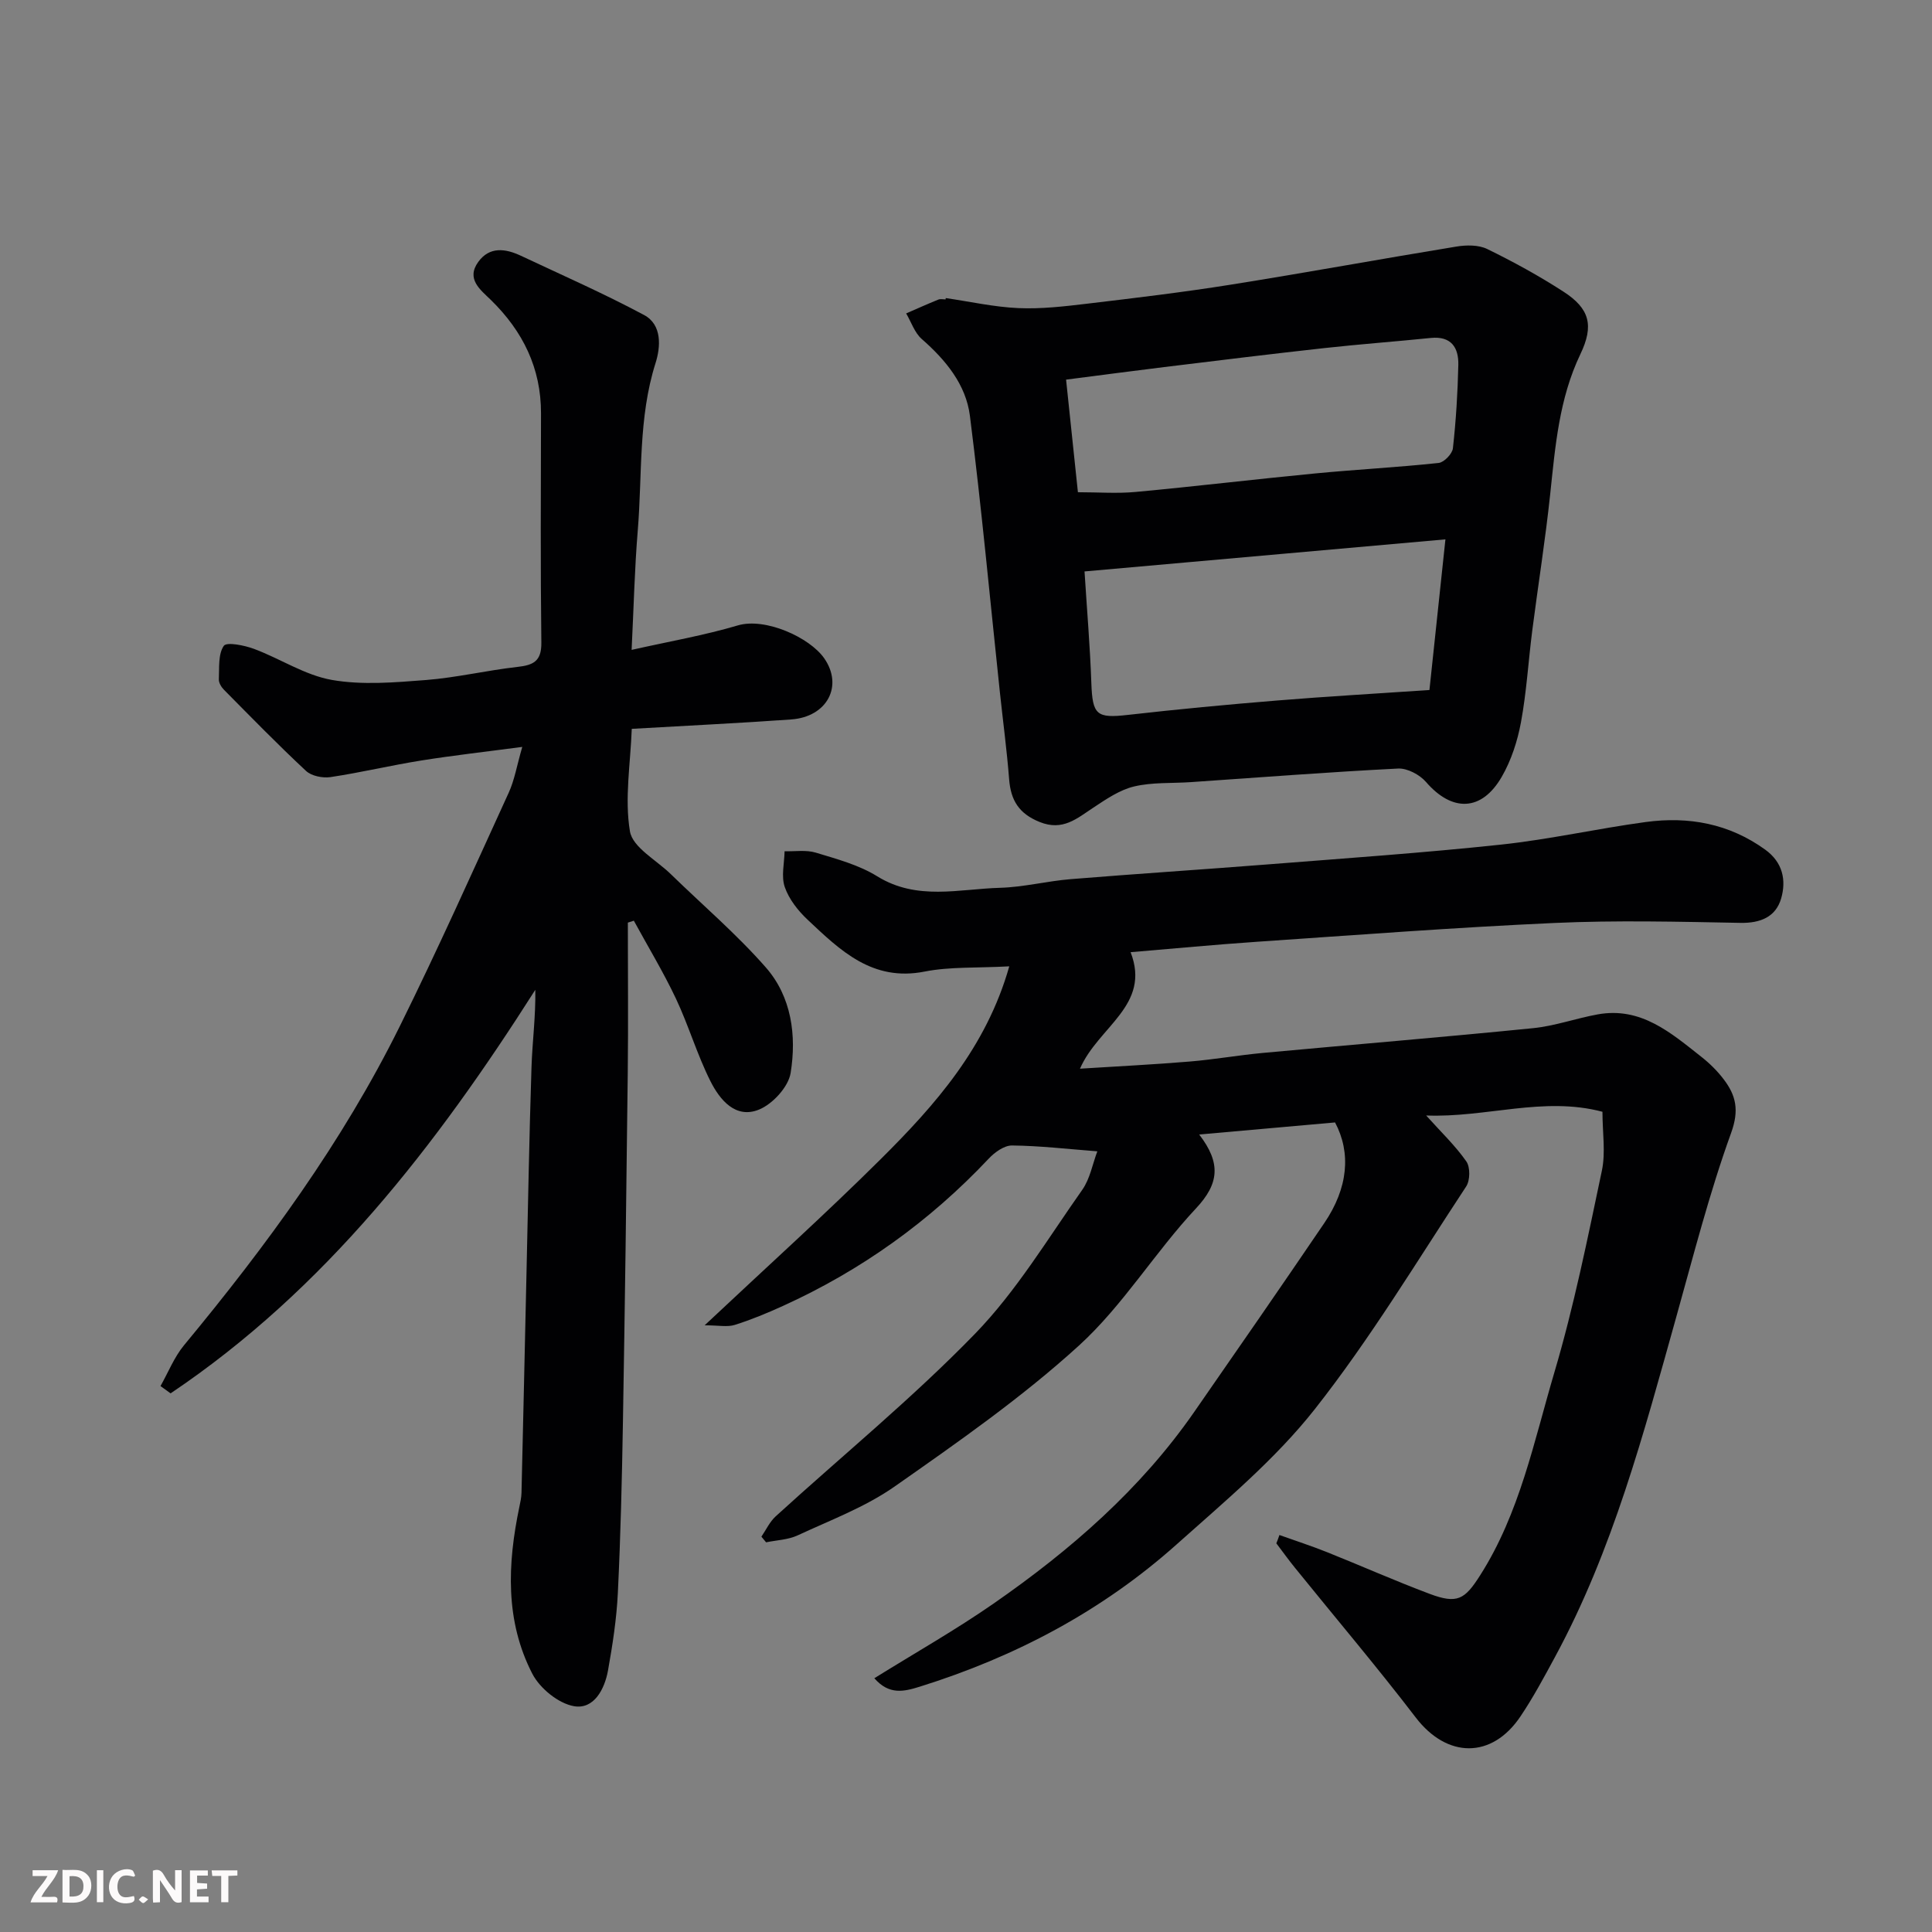
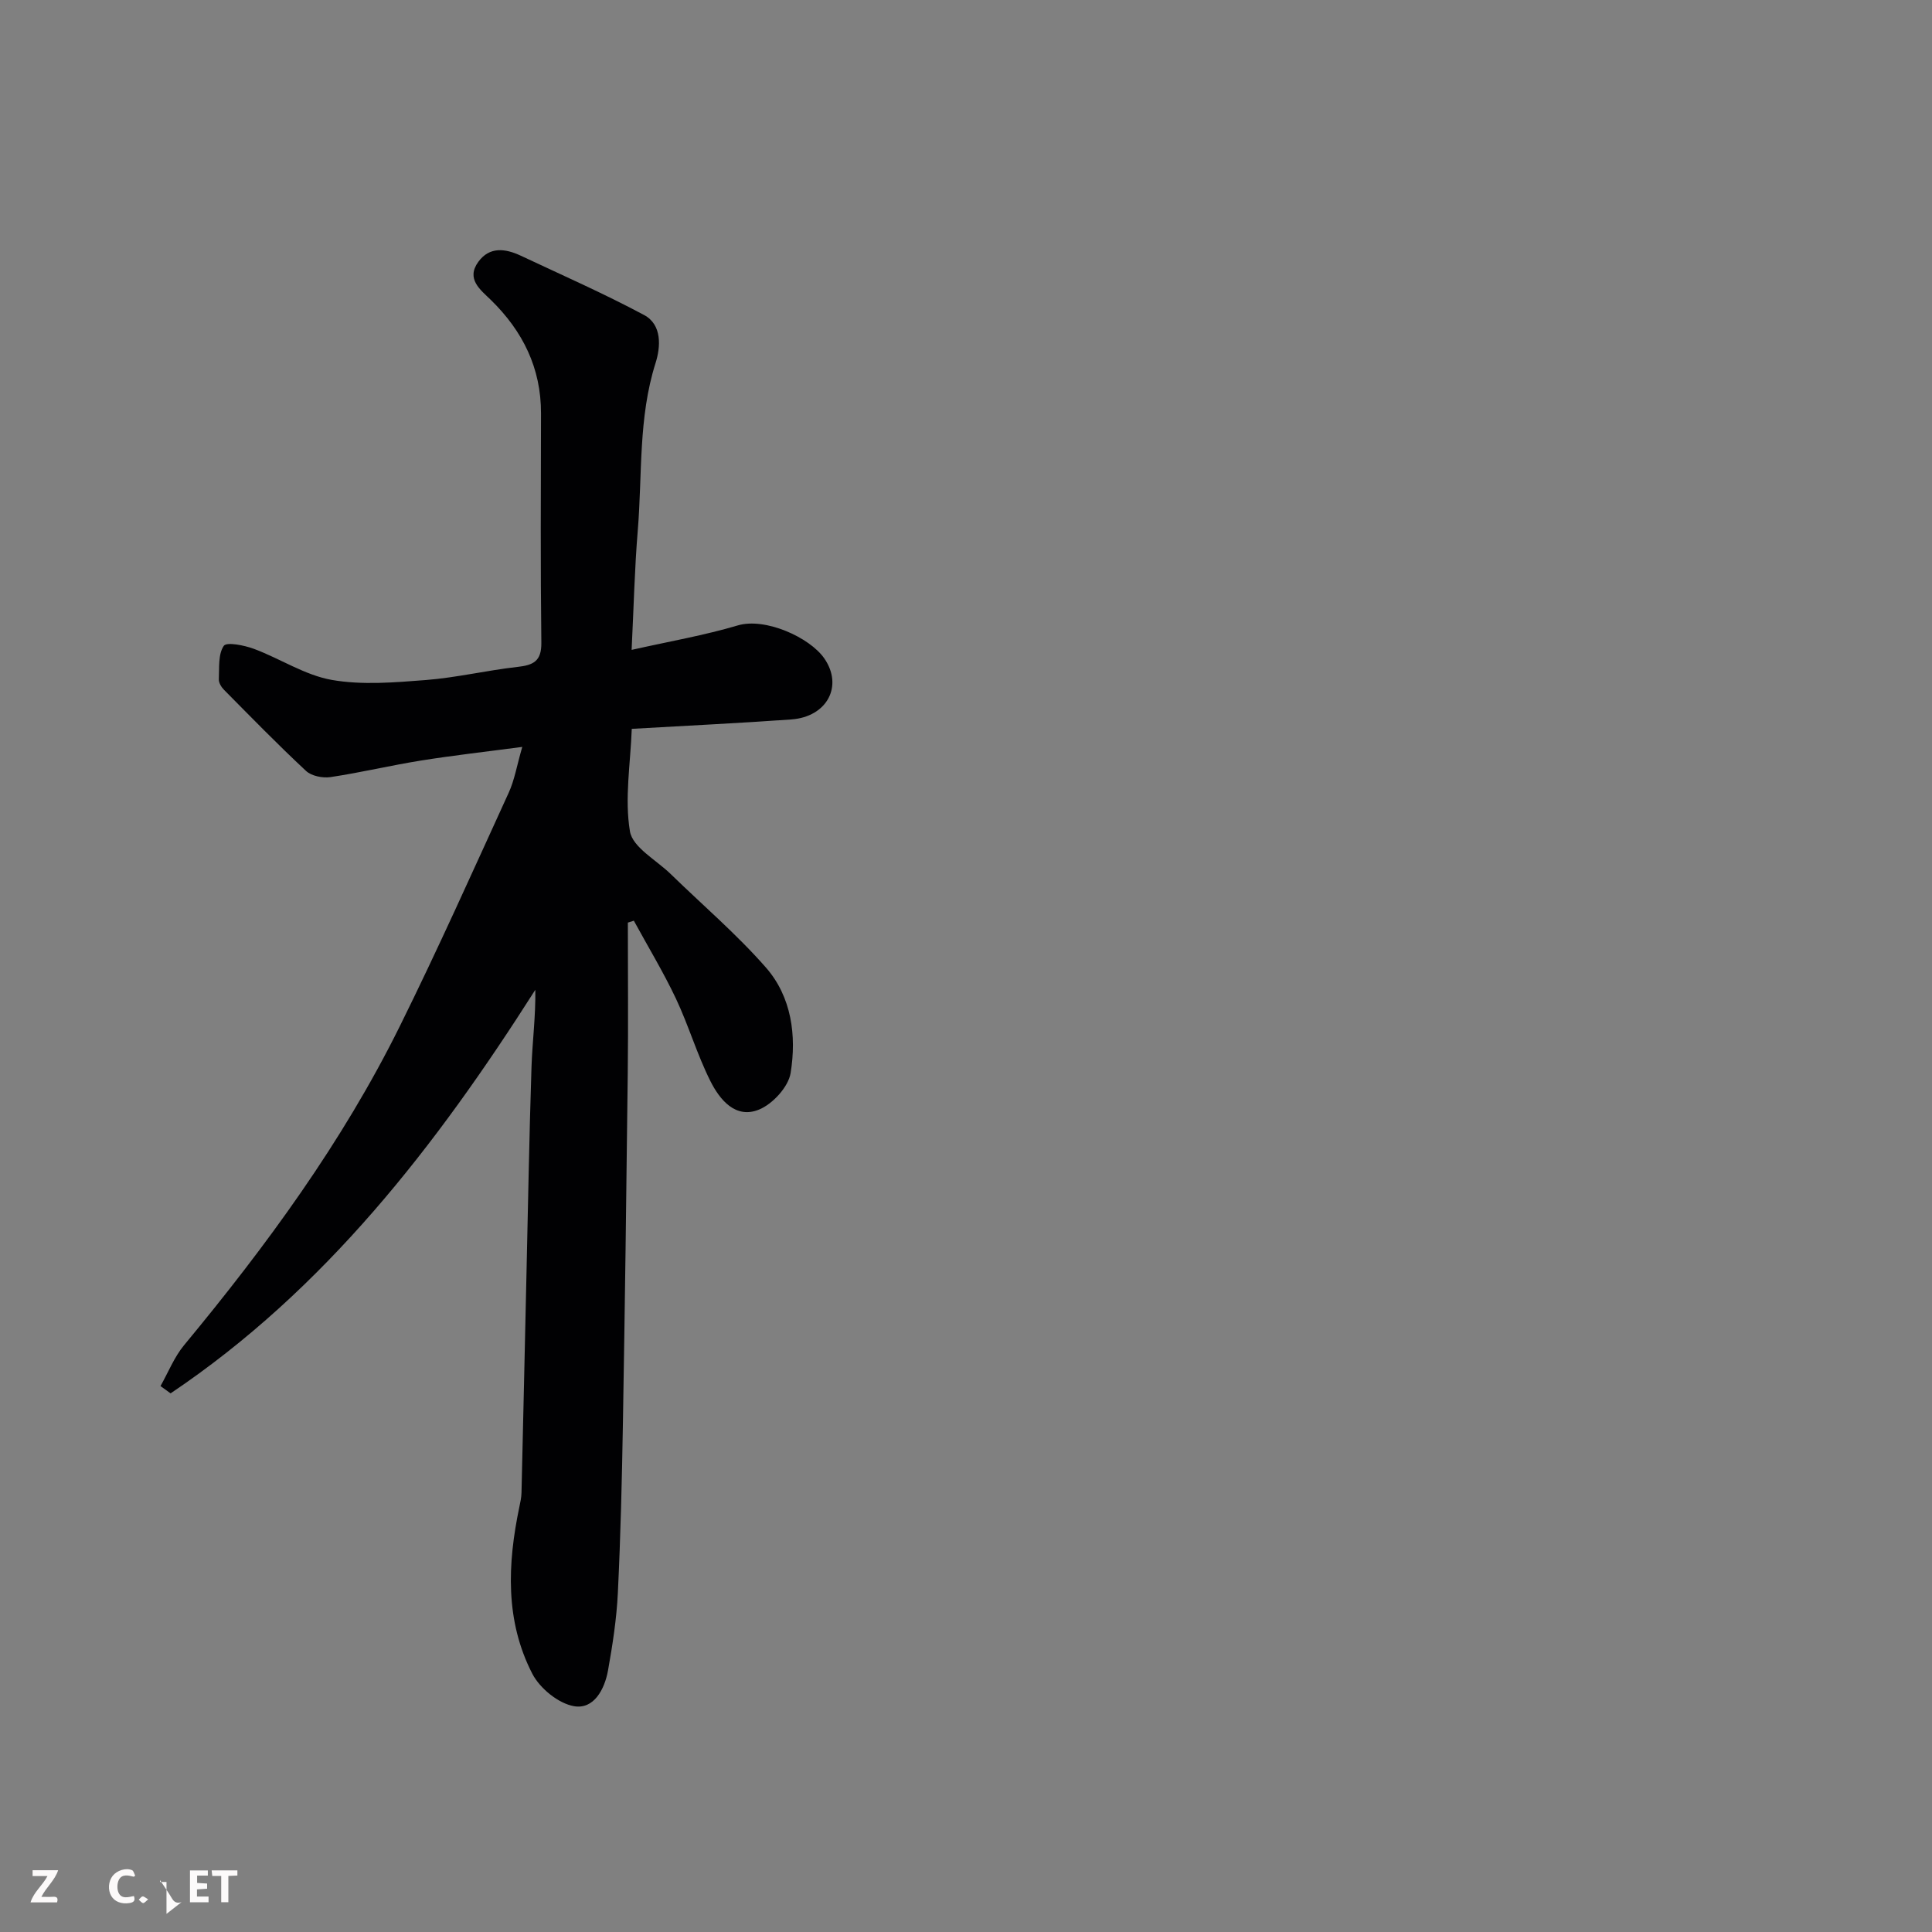
<svg xmlns="http://www.w3.org/2000/svg" enable-background="new 0 0 400 400" viewBox="0 0 400 400">
  <rect x="0" y="0" width="400" height="400" fill="#808080" stroke="none" />
-   <path d="m264.89 317.81c3.28 1.17 6.61 2.25 9.84 3.54 7.1 2.84 14.1 5.95 21.26 8.64 5.74 2.15 7.27 1.16 10.44-3.81 8.22-12.89 11.15-27.74 15.38-42.02 4.06-13.7 6.89-27.78 9.84-41.78.8-3.8.12-7.91.12-12.2-12.23-3.24-24.09 1.26-36.5.77 3.12 3.47 6.05 6.26 8.32 9.51.83 1.19.79 3.93-.03 5.18-10.23 15.53-19.87 31.55-31.35 46.12-8.19 10.39-18.64 19.09-28.59 27.98-15.44 13.8-33.42 23.29-53.17 29.46-3.27 1.02-6.35 1.79-9.43-1.74 8.37-5.21 16.82-9.99 24.75-15.5 15.86-11.02 30.35-23.6 41.47-39.62 9.03-13 18.04-26.01 26.93-39.1 4.96-7.29 5.58-14.56 2.24-20.85-9.13.81-18.2 1.62-28.13 2.5 4.58 5.94 4.1 10.2-.64 15.27-8.51 9.08-15.12 20.1-24.25 28.42-11.8 10.75-25.05 20-38.17 29.19-6.07 4.25-13.27 6.95-20.07 10.11-1.98.92-4.35.99-6.54 1.44-.32-.39-.65-.78-.97-1.17.97-1.42 1.72-3.08 2.96-4.21 13.78-12.57 28.29-24.43 41.26-37.79 8.56-8.82 15.06-19.68 22.21-29.81 1.61-2.29 2.13-5.35 3.12-7.97-6.12-.47-11.89-1.15-17.66-1.21-1.62-.02-3.61 1.42-4.84 2.74-12.21 12.96-26.39 23.12-42.59 30.48-3.25 1.48-6.58 2.86-9.98 3.93-1.54.48-3.36.08-6.23.08 12.97-12.19 24.96-22.99 36.4-34.35 11.32-11.25 21.9-23.17 26.67-39.97-6.76.37-12.27.05-17.51 1.08-10.83 2.15-17.48-4.37-24.25-10.74-1.98-1.86-3.85-4.24-4.72-6.75-.77-2.21-.09-4.92-.04-7.42 2.16.07 4.46-.32 6.46.29 4.35 1.32 8.92 2.54 12.72 4.9 8.23 5.09 16.91 2.62 25.43 2.38 4.88-.14 9.72-1.39 14.61-1.79 13.62-1.11 27.27-1.99 40.89-3.06 16.07-1.27 32.16-2.38 48.19-4.09 10.05-1.07 19.96-3.32 29.99-4.68 8.88-1.2 17.26.32 24.74 5.72 3.66 2.65 4.38 6.35 3.3 10.1-1.11 3.82-4.27 5.14-8.45 5.06-12.83-.24-25.68-.56-38.48.02-20.58.93-41.14 2.5-61.7 3.9-8.53.58-17.04 1.4-26.06 2.15 4.27 11.03-6.7 15.39-10.48 24.12 8.06-.51 15.39-.87 22.71-1.48 5.06-.42 10.07-1.31 15.12-1.78 18.66-1.73 37.34-3.26 55.98-5.13 4.51-.45 8.89-2.04 13.37-2.85 8.98-1.63 15.18 3.83 21.5 8.81 1.69 1.33 3.27 2.89 4.57 4.6 2.57 3.36 3.27 6.41 1.56 11.13-4.52 12.49-7.81 25.44-11.4 38.26-6.72 24.01-13.09 48.13-25.07 70.25-2.25 4.16-4.49 8.34-7.12 12.26-5.95 8.89-15.24 8.7-21.69.28-8.07-10.54-16.66-20.67-25.01-31-1.34-1.65-2.58-3.38-3.87-5.08.23-.55.44-1.13.64-1.72z" fill="#010103" />
  <path d="m108.13 154.64c-7.38.98-14.19 1.74-20.95 2.82-6.27 1-12.47 2.49-18.75 3.43-1.62.24-3.94-.22-5.07-1.28-5.82-5.42-11.38-11.13-16.98-16.79-.55-.55-1.1-1.45-1.07-2.17.11-2.38-.17-5.2 1.02-6.93.59-.86 4.25-.12 6.25.62 5.43 2.02 10.54 5.45 16.12 6.43 6.32 1.11 13.03.52 19.51.02 6.33-.5 12.58-2 18.91-2.71 3.29-.37 5-1.16 4.96-5-.19-15.83-.11-31.66-.07-47.49.02-9.38-3.76-17.01-10.36-23.47-2.18-2.13-5.21-4.34-2.62-7.91 2.33-3.21 5.62-2.76 8.79-1.27 8.55 4.02 17.21 7.83 25.53 12.28 3.78 2.02 3.42 6.65 2.38 9.93-3.61 11.37-2.73 23.13-3.69 34.71-.65 7.87-.83 15.78-1.27 24.69 7.89-1.77 15.06-3.01 22-5.07 5.65-1.67 14.85 2.47 17.88 6.82 3.98 5.72.6 12.11-6.81 12.65-10.69.77-21.39 1.27-33.04 1.95-.27 7.24-1.51 14.42-.38 21.21.55 3.33 5.47 5.95 8.45 8.86 6.59 6.42 13.64 12.43 19.69 19.33 5.34 6.09 6.38 14.13 5.13 21.86-.47 2.88-3.72 6.42-6.55 7.57-4.86 1.98-8.12-2.04-10.06-5.9-2.76-5.5-4.51-11.51-7.14-17.09-2.61-5.51-5.79-10.76-8.71-16.12-.41.13-.82.26-1.24.4 0 10.4.1 20.79-.02 31.18-.27 24.1-.59 48.2-1 72.29-.2 11.77-.48 23.54-1.05 35.3-.26 5.38-1.09 10.76-2.04 16.07-.7 3.88-2.92 8.1-7.03 7.39-3.23-.56-7.06-3.68-8.63-6.7-5.67-10.98-5.16-22.77-2.69-34.57.2-.96.42-1.94.44-2.92.36-14.93.68-29.86 1.02-44.8.33-14.43.58-28.87 1.05-43.3.17-5.26.88-10.5.79-16.03-20.54 32.29-43.55 62.07-75.51 83.55-.7-.5-1.39-1.01-2.09-1.51 1.6-2.83 2.83-5.98 4.87-8.45 17.04-20.57 32.79-42.04 44.68-66.06 7.88-15.92 15.14-32.15 22.53-48.31 1.21-2.62 1.68-5.58 2.82-9.51z" fill="#010103" />
-   <path d="m195.8 61.71c5.02.73 10.02 1.86 15.06 2.08 4.74.21 9.54-.36 14.27-.92 9.9-1.18 19.81-2.36 29.66-3.93 15.6-2.48 31.15-5.34 46.74-7.89 2.06-.34 4.58-.37 6.37.5 5.41 2.64 10.72 5.55 15.78 8.82 5.45 3.52 6.37 7.01 3.52 12.96-4.41 9.21-5.2 19.09-6.25 29-1 9.43-2.5 18.8-3.71 28.2-.81 6.33-1.18 12.74-2.34 19.01-.72 3.89-2.01 7.88-3.98 11.29-4.17 7.22-10.29 7.31-15.68 1.07-1.31-1.51-3.88-2.88-5.79-2.78-14.3.72-28.59 1.83-42.88 2.81-3.94.27-7.99 0-11.77.9-2.99.71-5.78 2.63-8.43 4.38-3.42 2.25-6.32 4.9-11.11 2.98-4.31-1.73-5.99-4.5-6.33-8.85-.47-6.03-1.28-12.04-1.92-18.06-2.03-19.07-3.79-38.17-6.2-57.19-.82-6.47-5.01-11.56-9.97-15.9-1.48-1.3-2.18-3.51-3.23-5.3 2.22-.97 4.43-1.96 6.68-2.87.43-.17.99-.03 1.49-.03 0-.08.01-.18.02-.28zm28.74 56.6c.51 8.09 1.15 15.59 1.41 23.1.24 6.64 1.08 7.34 7.59 6.6 10.28-1.17 20.59-2.14 30.9-2.98 10.33-.85 20.69-1.43 31.51-2.17 1.09-10.33 2.17-20.46 3.31-31.19-25.54 2.27-50.04 4.45-74.72 6.64zm-1.37-16.4c4.2 0 8.12.3 11.97-.06 12.4-1.15 24.77-2.64 37.16-3.83 8.51-.82 17.05-1.26 25.55-2.17 1.13-.12 2.84-1.9 2.96-3.05.64-5.72.99-11.49 1.12-17.26.08-3.58-1.47-6-5.7-5.57-7.35.75-14.72 1.29-22.06 2.1-11.06 1.22-22.1 2.58-33.15 3.93-6.62.81-13.24 1.69-20.3 2.6.87 8.13 1.7 16.1 2.45 23.31z" fill="#010103" />
  <g fill="#fcfafa">
-     <path d="m37.59 393.81c-.92.31-1.52.05-2-.78-.7-1.2-1.52-2.34-2.47-3.78v4.59c-.55.03-.95.05-1.41.07-.03-.37-.06-.64-.06-.91 0-1.91 0-3.81 0-5.7 1.13-.41 1.77-.03 2.29.91.62 1.11 1.38 2.14 2.31 3.19v-4.2h1.35v6.61z" />
-     <path d="m12.94 393.88v-6.75c1.9.19 3.93-.54 5.37 1.29.8 1.01.78 2.88.03 3.97-1.37 1.97-3.4 1.51-5.4 1.49m1.45-1.22c2.04.12 2.92-.58 2.89-2.21-.03-1.51-.98-2.19-2.89-2z" />
+     <path d="m37.59 393.81c-.92.31-1.52.05-2-.78-.7-1.2-1.52-2.34-2.47-3.78v4.59v-4.2h1.35v6.61z" />
    <path d="m11.81 393.87h-5.49c.68-2.18 2.47-3.48 3.51-5.45h-3.08v-1.21h5.29c-.71 2.13-2.44 3.48-3.47 5.51.86 0 1.63.04 2.39-.01.79-.05 1.14.21.85 1.16" />
    <path d="m39.33 393.86v-6.61h3.7v1.07h-2.22v1.52c.68.04 1.34.09 2.07.13v1.07c-.72.05-1.38.09-2.1.14v1.48h2.4v1.19h-3.84z" />
    <path d="m27.71 388.56c-1.15-.3-2.46-.61-3.1.64-.37.73-.41 1.93-.06 2.67.63 1.35 1.99.93 3.17.68.35.94-.01 1.32-.93 1.46-1.62.25-3.05-.27-3.76-1.48-.73-1.24-.6-3.03.31-4.17.88-1.11 2.71-1.7 4-1.16.32.13.44.74.65 1.12-.1.08-.19.16-.28.24" />
    <path d="m49.15 387.24v1.07c-.59.02-1.17.05-1.87.08v5.44h-1.48v-5.44h-1.85c-.05-.4-.08-.73-.13-1.15z" />
-     <path d="m20.06 387.21h1.33v6.62h-1.33z" />
    <path d="m30.68 393.25c-.49.38-.8.79-1.05.76-.32-.05-.6-.45-.9-.7.26-.24.51-.64.8-.67.29-.04.62.3 1.15.61" />
  </g>
</svg>